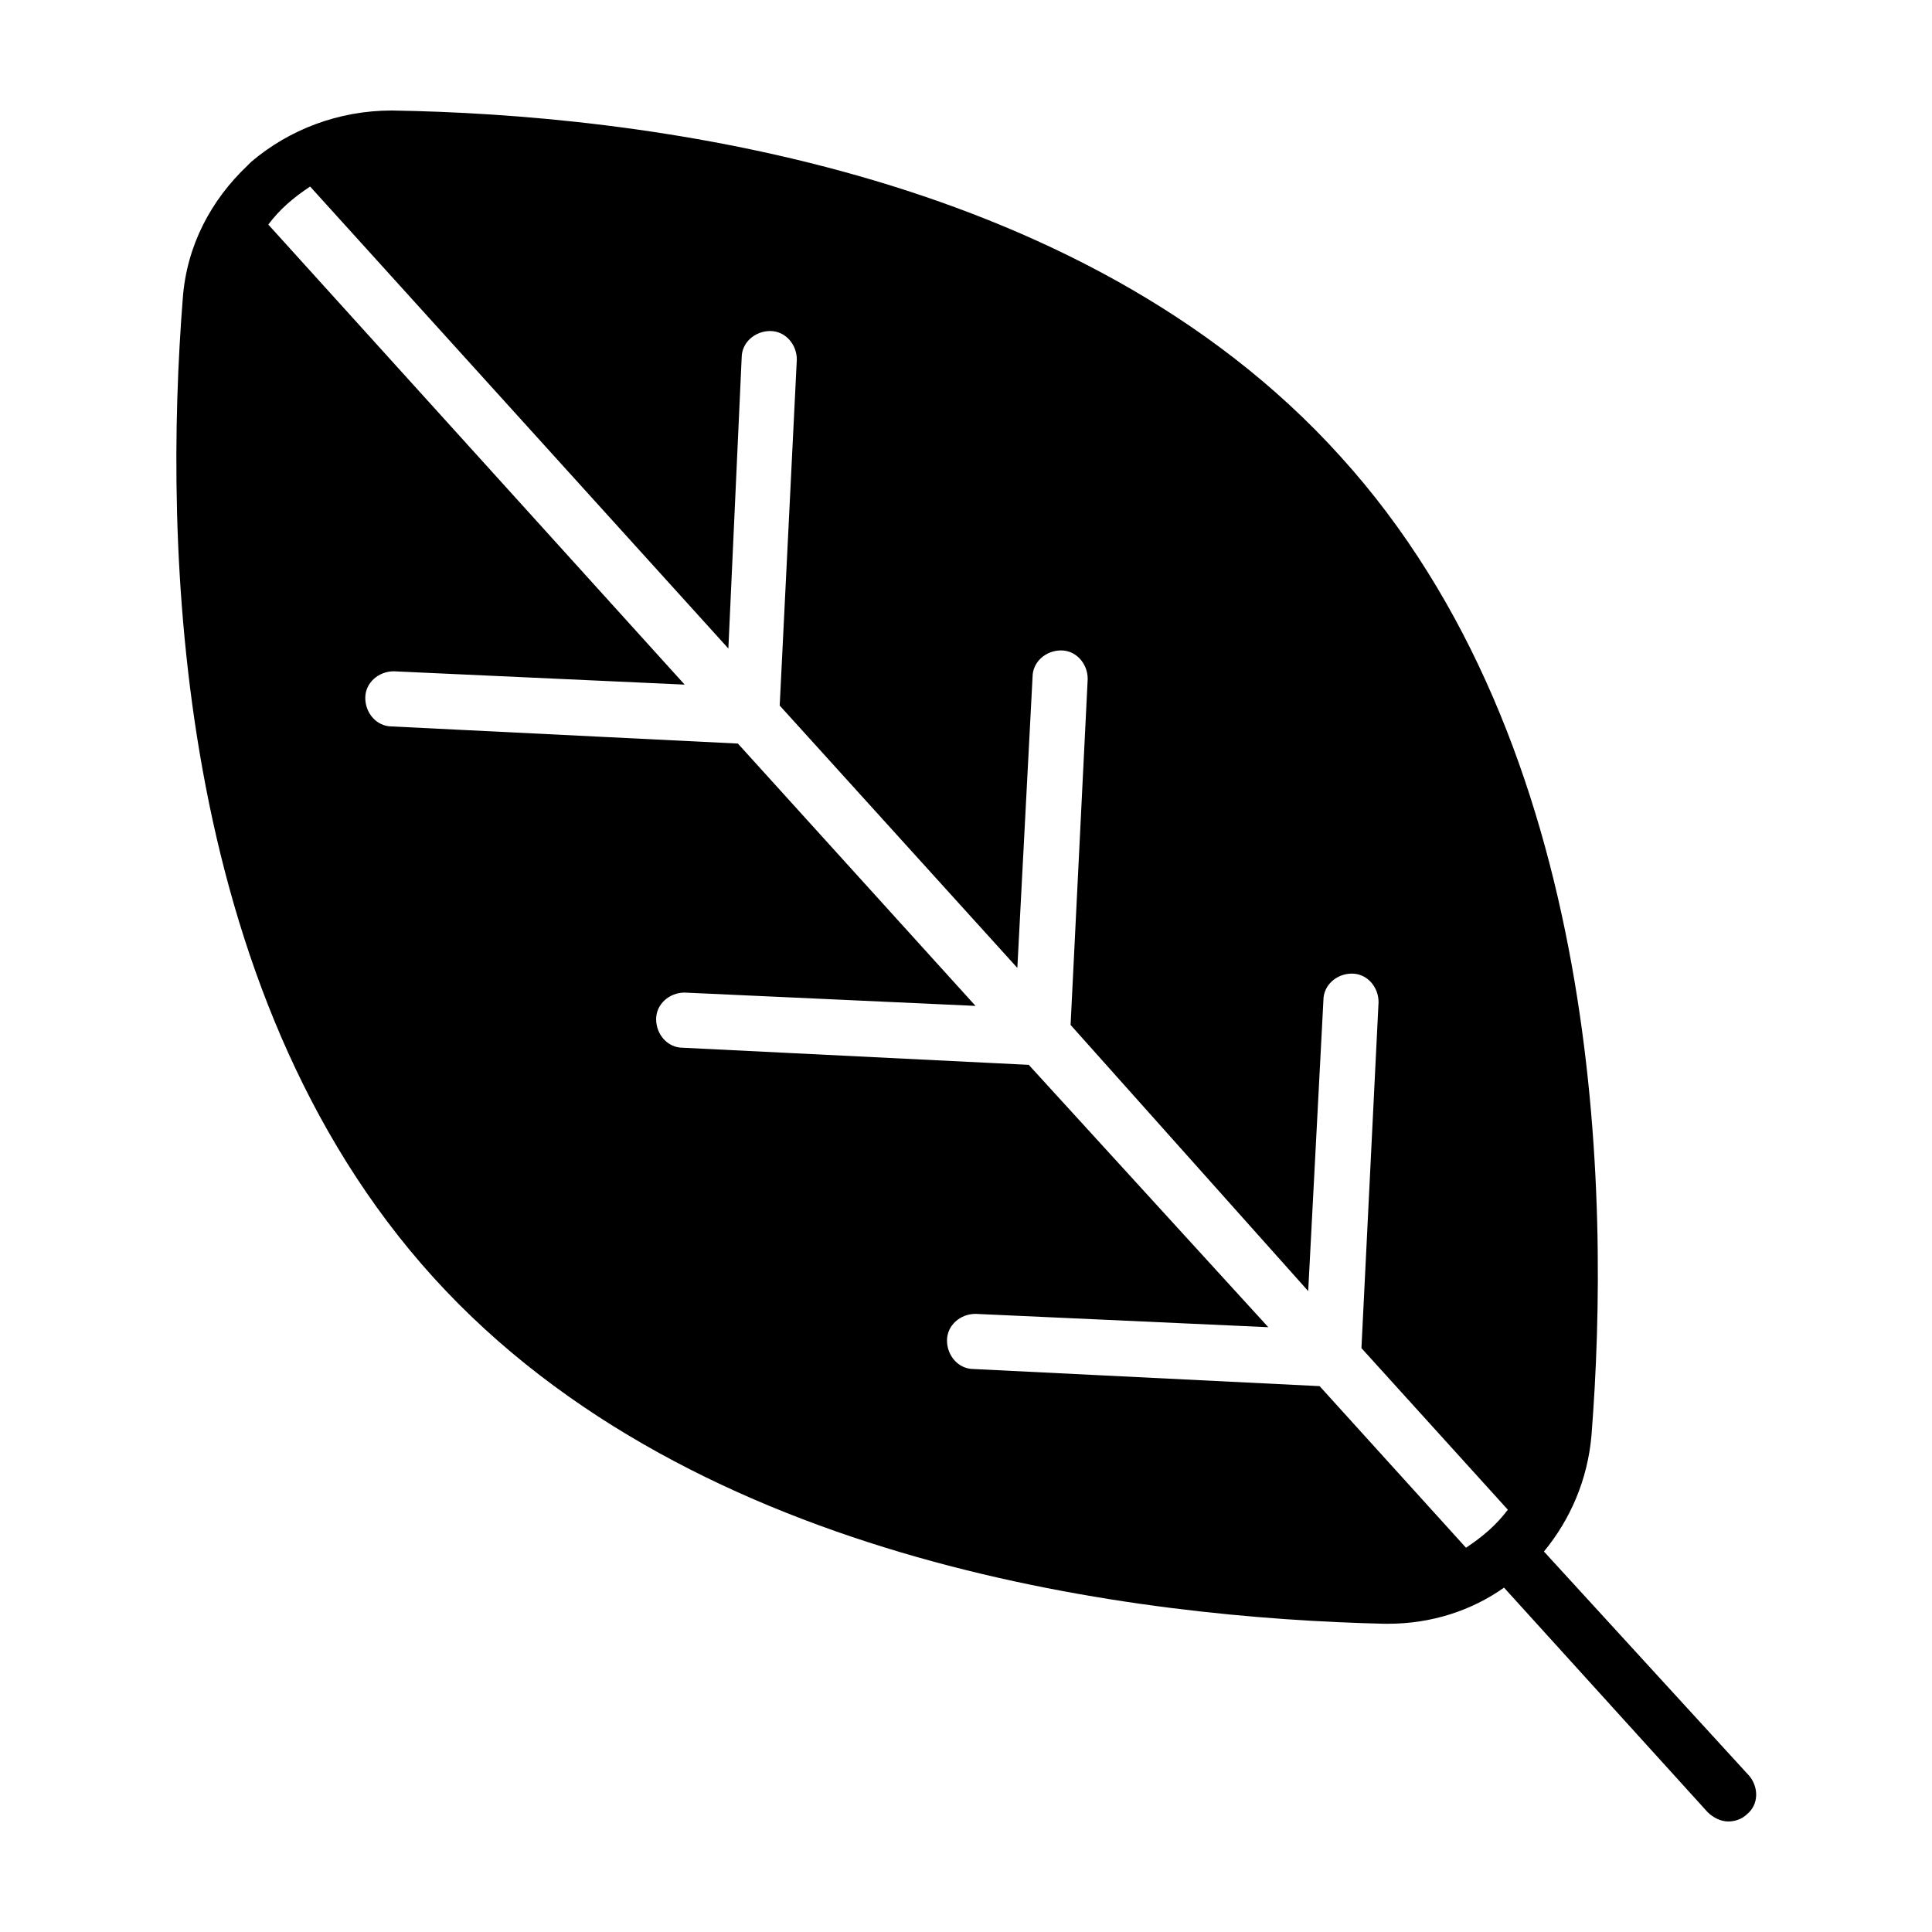
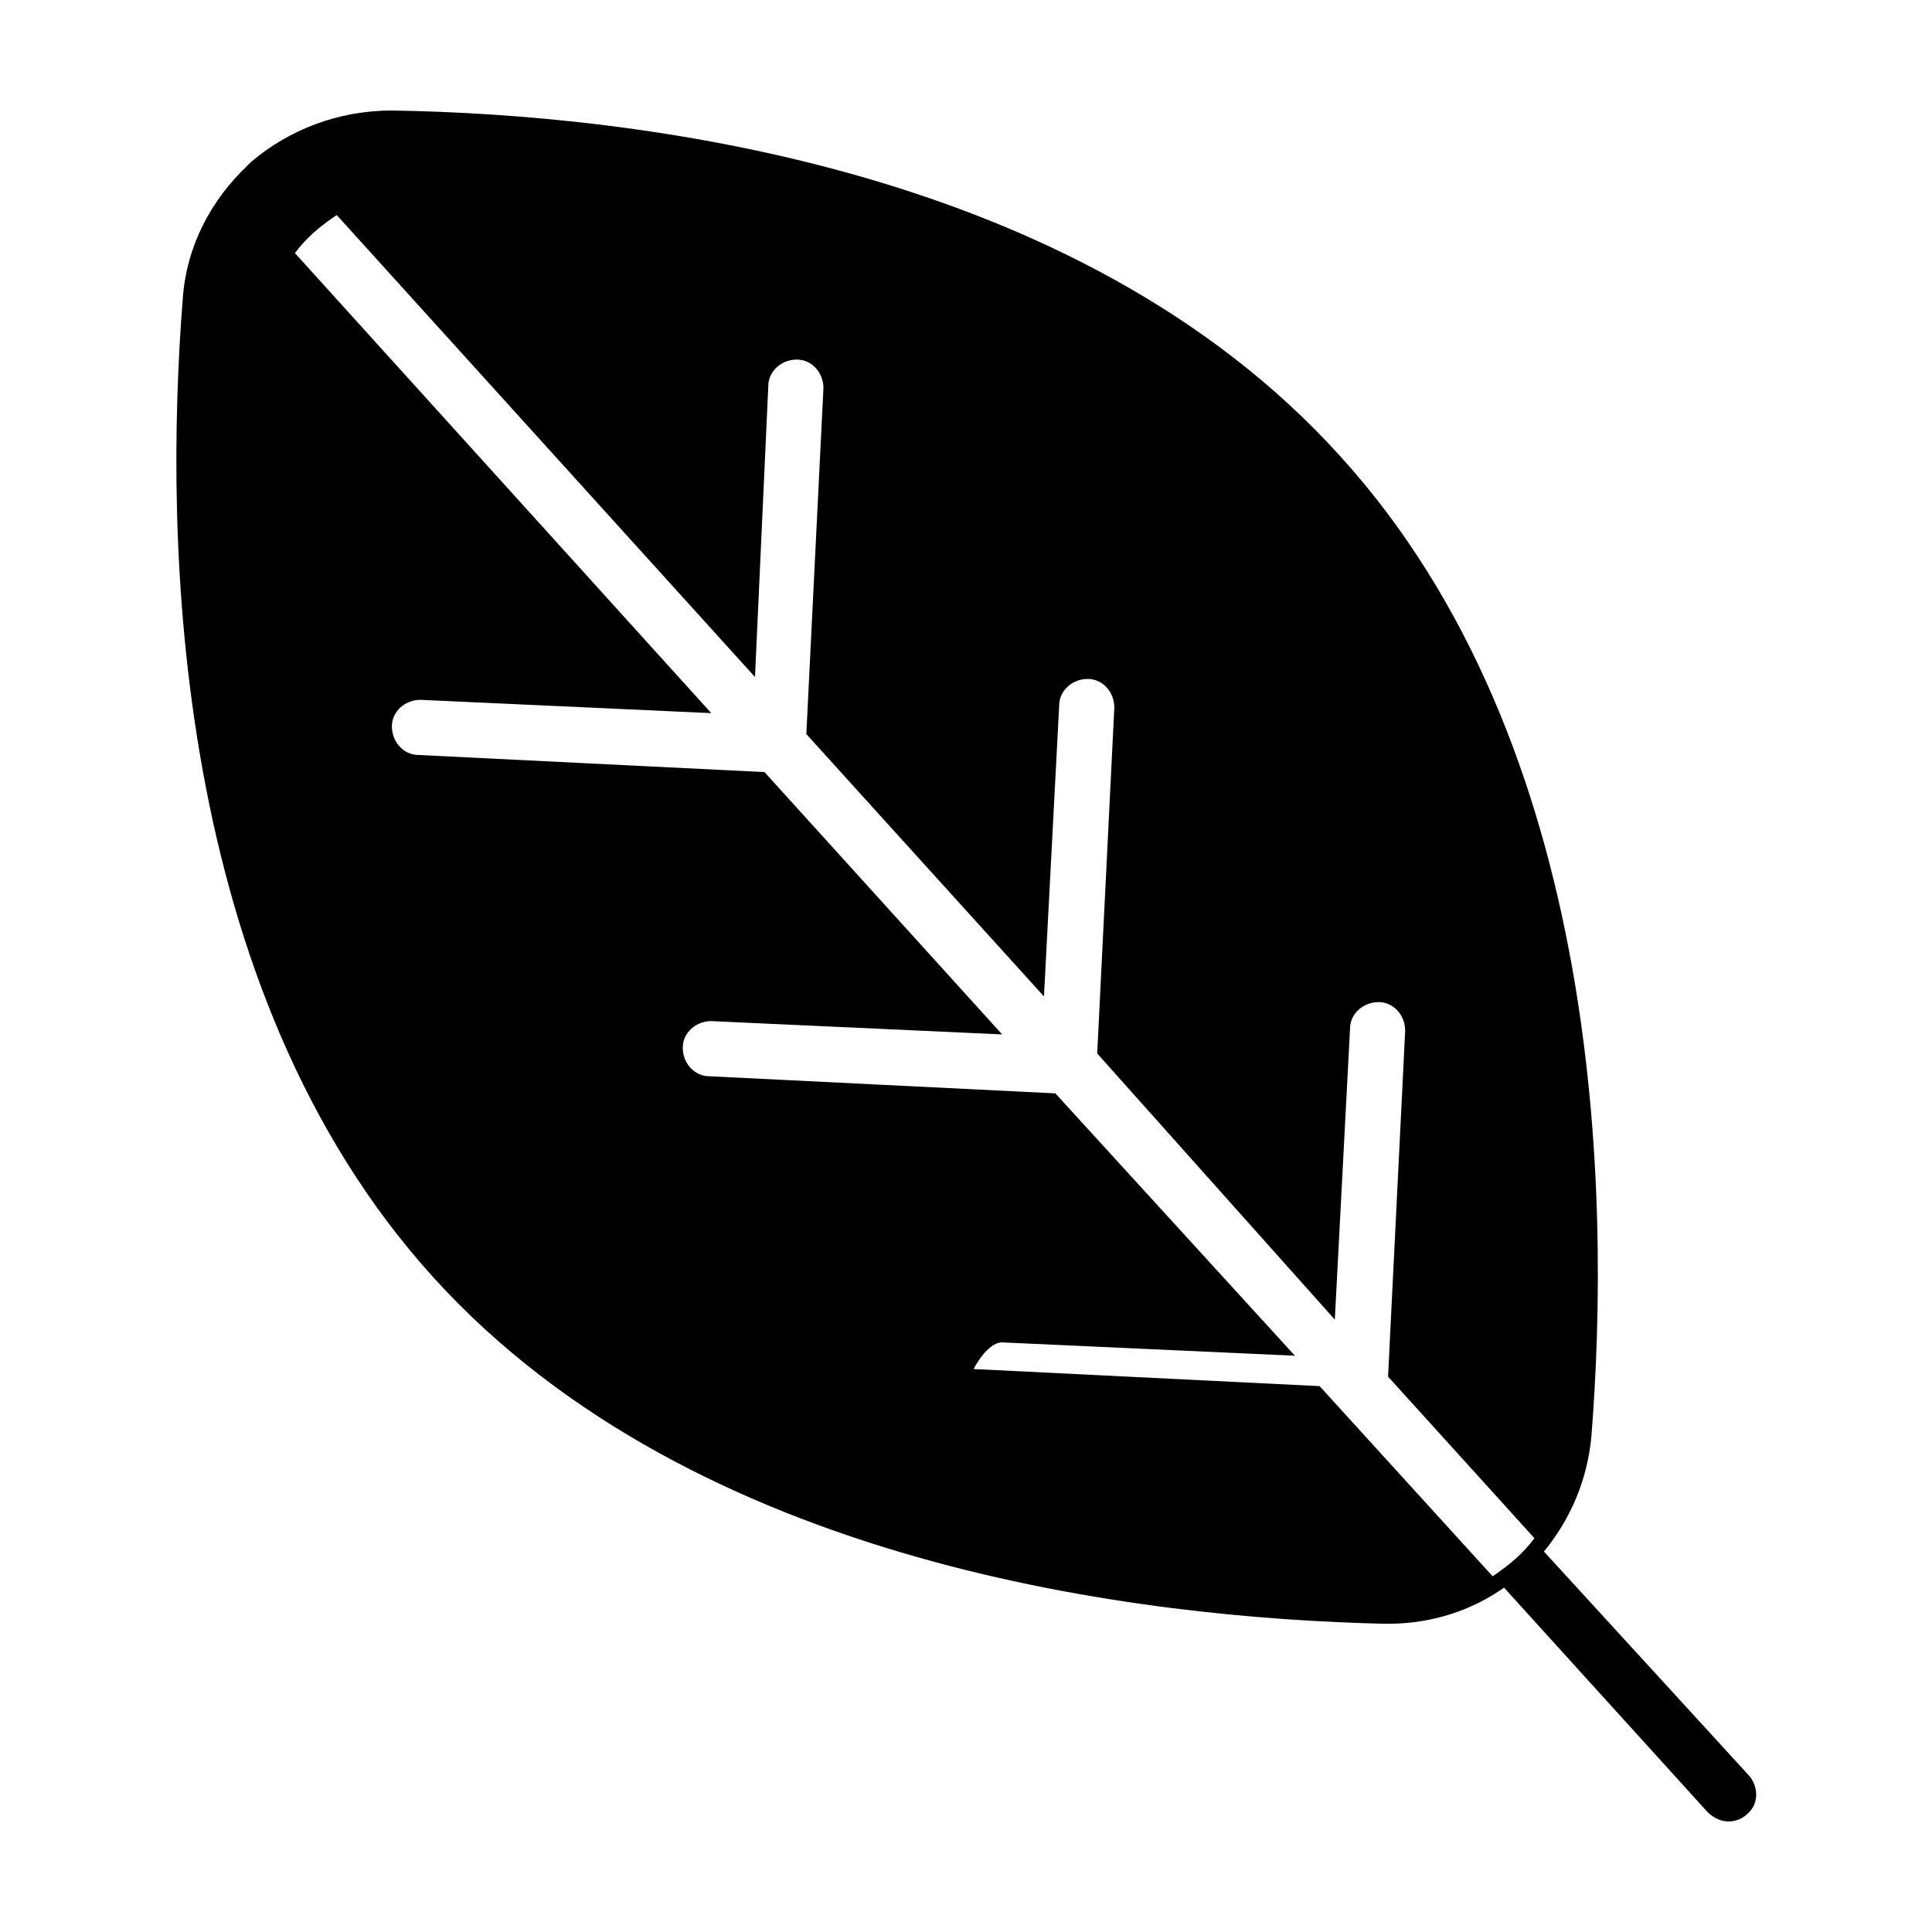
<svg xmlns="http://www.w3.org/2000/svg" fill="#000000" width="800px" height="800px" version="1.1" viewBox="144 144 512 512">
-   <path d="m607.57 614.62-54.41-59.449c7.055-8.566 11.586-19.145 12.594-30.73 5.039-63.984 3.023-182.88-66.504-259.46-69.523-77.086-187.41-90.688-251.4-91.695-14.105 0-27.207 5.039-37.281 13.602l-1.008 1.008c-9.574 9.07-16.121 21.16-17.129 35.266-5.039 63.984-3.023 182.88 66.504 259.46 69.527 76.578 187.92 90.184 251.91 91.691h1.008c11.586 0 22.168-3.527 30.73-9.574l53.906 59.453c1.512 1.512 3.527 2.519 5.543 2.519 1.512 0 3.527-0.504 5.039-2.016 3.019-2.519 3.019-7.055 0.5-10.078zm-113.86-103.28-91.691-4.535c-4.031 0-7.055-3.527-7.055-7.559s3.527-7.055 7.559-7.055l77.586 3.531-63.48-69.527-91.691-4.535c-4.031 0-7.055-3.527-7.055-7.559s3.527-7.055 7.559-7.055l77.082 3.527-62.977-69.52-91.691-4.535c-4.031 0-7.055-3.527-7.055-7.559s3.527-7.055 7.559-7.055l77.082 3.527-110.34-121.92c3.023-4.031 6.551-7.055 11.082-10.078l110.84 122.43 3.527-77.078c0-4.031 3.527-7.055 7.559-7.055s7.055 3.527 7.055 7.559l-4.535 91.691 62.977 69.527 4.031-77.082c0-4.031 3.527-7.055 7.559-7.055s7.055 3.527 7.055 7.559l-4.535 91.691 62.969 70.531 4.031-77.082c0-4.031 3.527-7.055 7.559-7.055s7.055 3.527 7.055 7.559l-4.535 91.691 38.793 42.824c-3.023 4.031-6.551 7.055-11.082 10.078z" />
+   <path d="m607.57 614.62-54.41-59.449c7.055-8.566 11.586-19.145 12.594-30.73 5.039-63.984 3.023-182.88-66.504-259.46-69.523-77.086-187.41-90.688-251.4-91.695-14.105 0-27.207 5.039-37.281 13.602l-1.008 1.008c-9.574 9.07-16.121 21.16-17.129 35.266-5.039 63.984-3.023 182.88 66.504 259.46 69.527 76.578 187.92 90.184 251.91 91.691h1.008c11.586 0 22.168-3.527 30.73-9.574l53.906 59.453c1.512 1.512 3.527 2.519 5.543 2.519 1.512 0 3.527-0.504 5.039-2.016 3.019-2.519 3.019-7.055 0.5-10.078zm-113.86-103.28-91.691-4.535s3.527-7.055 7.559-7.055l77.586 3.531-63.48-69.527-91.691-4.535c-4.031 0-7.055-3.527-7.055-7.559s3.527-7.055 7.559-7.055l77.082 3.527-62.977-69.52-91.691-4.535c-4.031 0-7.055-3.527-7.055-7.559s3.527-7.055 7.559-7.055l77.082 3.527-110.34-121.92c3.023-4.031 6.551-7.055 11.082-10.078l110.84 122.43 3.527-77.078c0-4.031 3.527-7.055 7.559-7.055s7.055 3.527 7.055 7.559l-4.535 91.691 62.977 69.527 4.031-77.082c0-4.031 3.527-7.055 7.559-7.055s7.055 3.527 7.055 7.559l-4.535 91.691 62.969 70.531 4.031-77.082c0-4.031 3.527-7.055 7.559-7.055s7.055 3.527 7.055 7.559l-4.535 91.691 38.793 42.824c-3.023 4.031-6.551 7.055-11.082 10.078z" />
</svg>